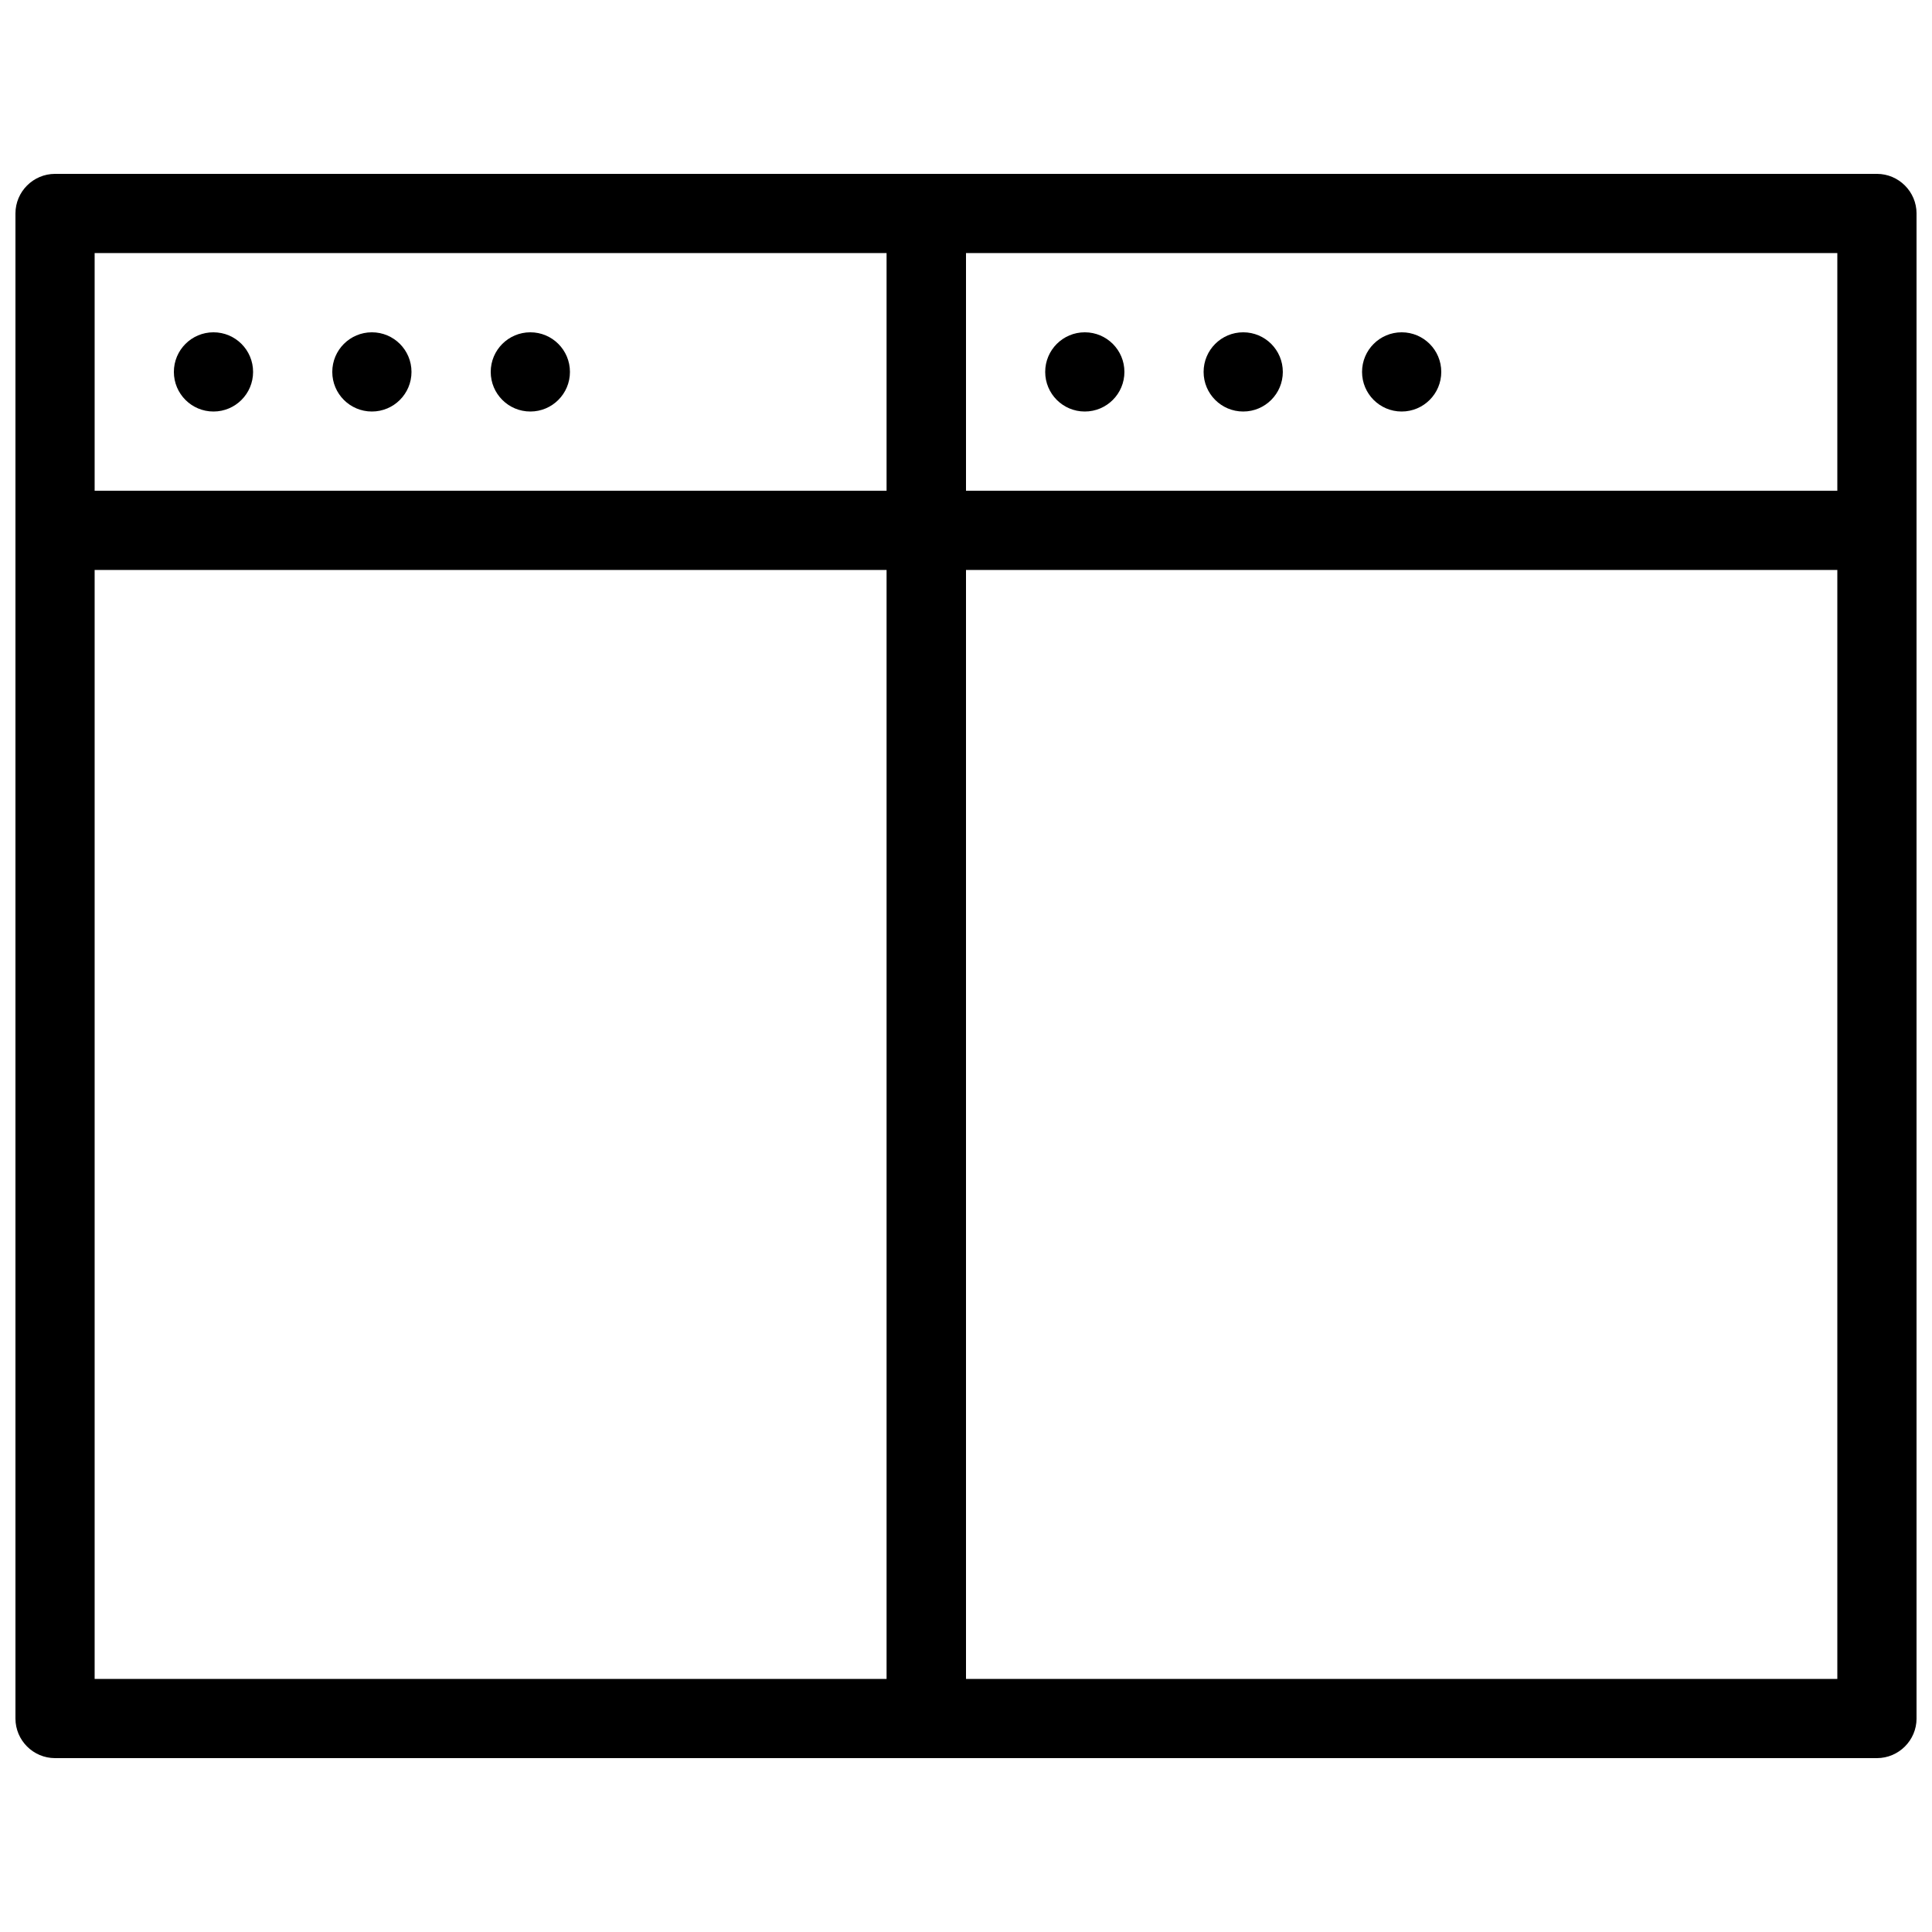
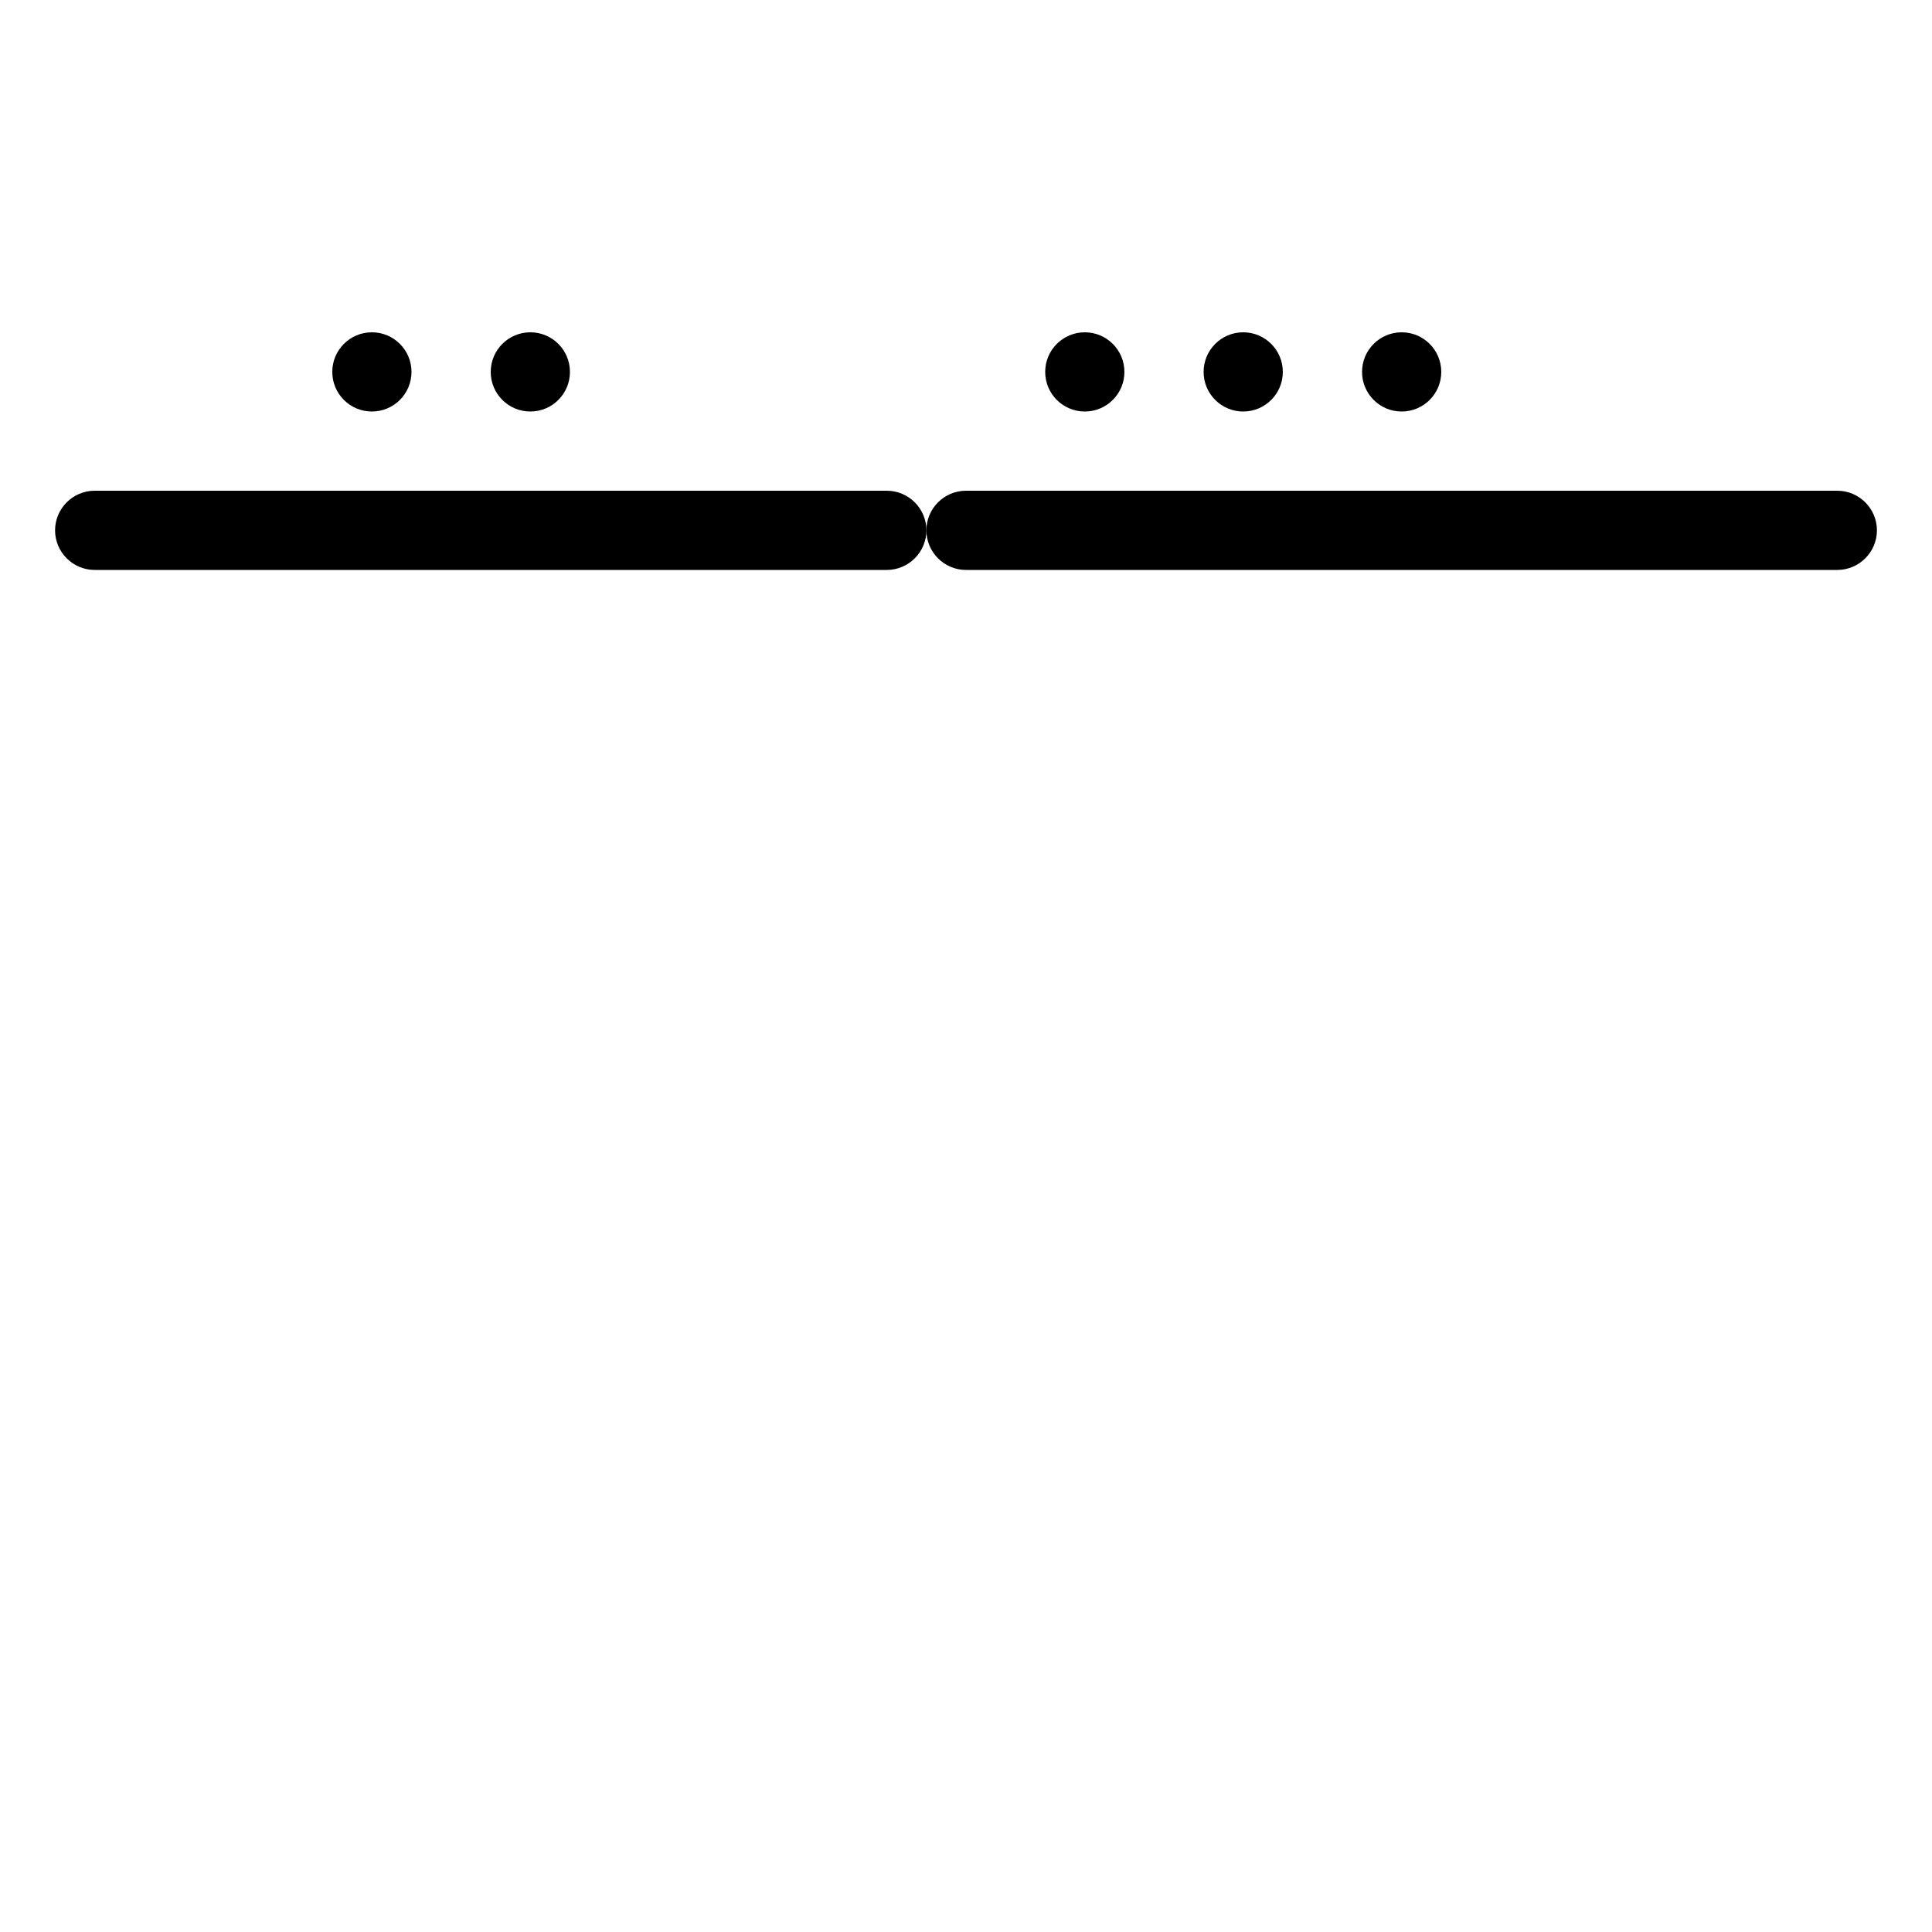
<svg xmlns="http://www.w3.org/2000/svg" width="800px" height="800px" version="1.1" viewBox="144 144 512 512">
  <defs>
    <clipPath id="b">
-       <path d="m148.09 190h251.91v420h-251.91z" />
-     </clipPath>
+       </clipPath>
    <clipPath id="a">
      <path d="m379 190h272.9v420h-272.9z" />
    </clipPath>
  </defs>
  <g clip-path="url(#b)">
-     <path d="m389.5 609.92h-230.91c-5.793 0-10.496-4.723-10.496-10.496v-398.85c0-5.773 4.703-10.496 10.496-10.496h230.91c5.793 0 10.496 4.723 10.496 10.496v398.85c0 5.773-4.703 10.496-10.496 10.496zm-220.42-20.992h209.92v-377.86h-209.92z" />
-   </g>
+     </g>
  <path d="m379.01 295.04h-209.92c-5.793 0-10.496-4.723-10.496-10.496 0-5.773 4.703-10.496 10.496-10.496h209.92c5.793 0 10.496 4.723 10.496 10.496 0 5.773-4.703 10.496-10.496 10.496z" />
  <g clip-path="url(#a)">
-     <path d="m641.41 609.92h-251.91c-5.793 0-10.496-4.723-10.496-10.496v-398.85c0-5.773 4.703-10.496 10.496-10.496h251.91c5.773 0 10.496 4.723 10.496 10.496v398.85c0 5.773-4.723 10.496-10.496 10.496zm-241.41-20.992h230.91v-377.86h-230.91z" />
-   </g>
+     </g>
  <path d="m630.91 295.04h-230.91c-5.793 0-10.496-4.723-10.496-10.496 0-5.773 4.703-10.496 10.496-10.496h230.91c5.773 0 10.496 4.723 10.496 10.496 0 5.773-4.723 10.496-10.496 10.496z" />
-   <path d="m211.07 242.56c0 5.801-4.695 10.496-10.496 10.496s-10.496-4.695-10.496-10.496c0-5.801 4.695-10.496 10.496-10.496s10.496 4.695 10.496 10.496z" />
  <path d="m253.05 242.56c0 5.801-4.695 10.496-10.496 10.496-5.801 0-10.496-4.695-10.496-10.496 0-5.801 4.695-10.496 10.496-10.496 5.801 0 10.496 4.695 10.496 10.496z" />
  <path d="m295.04 242.56c0 5.801-4.695 10.496-10.496 10.496s-10.496-4.695-10.496-10.496c0-5.801 4.695-10.496 10.496-10.496s10.496 4.695 10.496 10.496z" />
  <path d="m441.98 242.56c0 5.801-4.695 10.496-10.496 10.496s-10.496-4.695-10.496-10.496c0-5.801 4.695-10.496 10.496-10.496s10.496 4.695 10.496 10.496z" />
  <path d="m483.96 242.56c0 5.801-4.695 10.496-10.496 10.496s-10.496-4.695-10.496-10.496c0-5.801 4.695-10.496 10.496-10.496s10.496 4.695 10.496 10.496z" />
  <path d="m525.95 242.56c0 5.801-4.695 10.496-10.496 10.496s-10.496-4.695-10.496-10.496c0-5.801 4.695-10.496 10.496-10.496s10.496 4.695 10.496 10.496z" />
</svg>